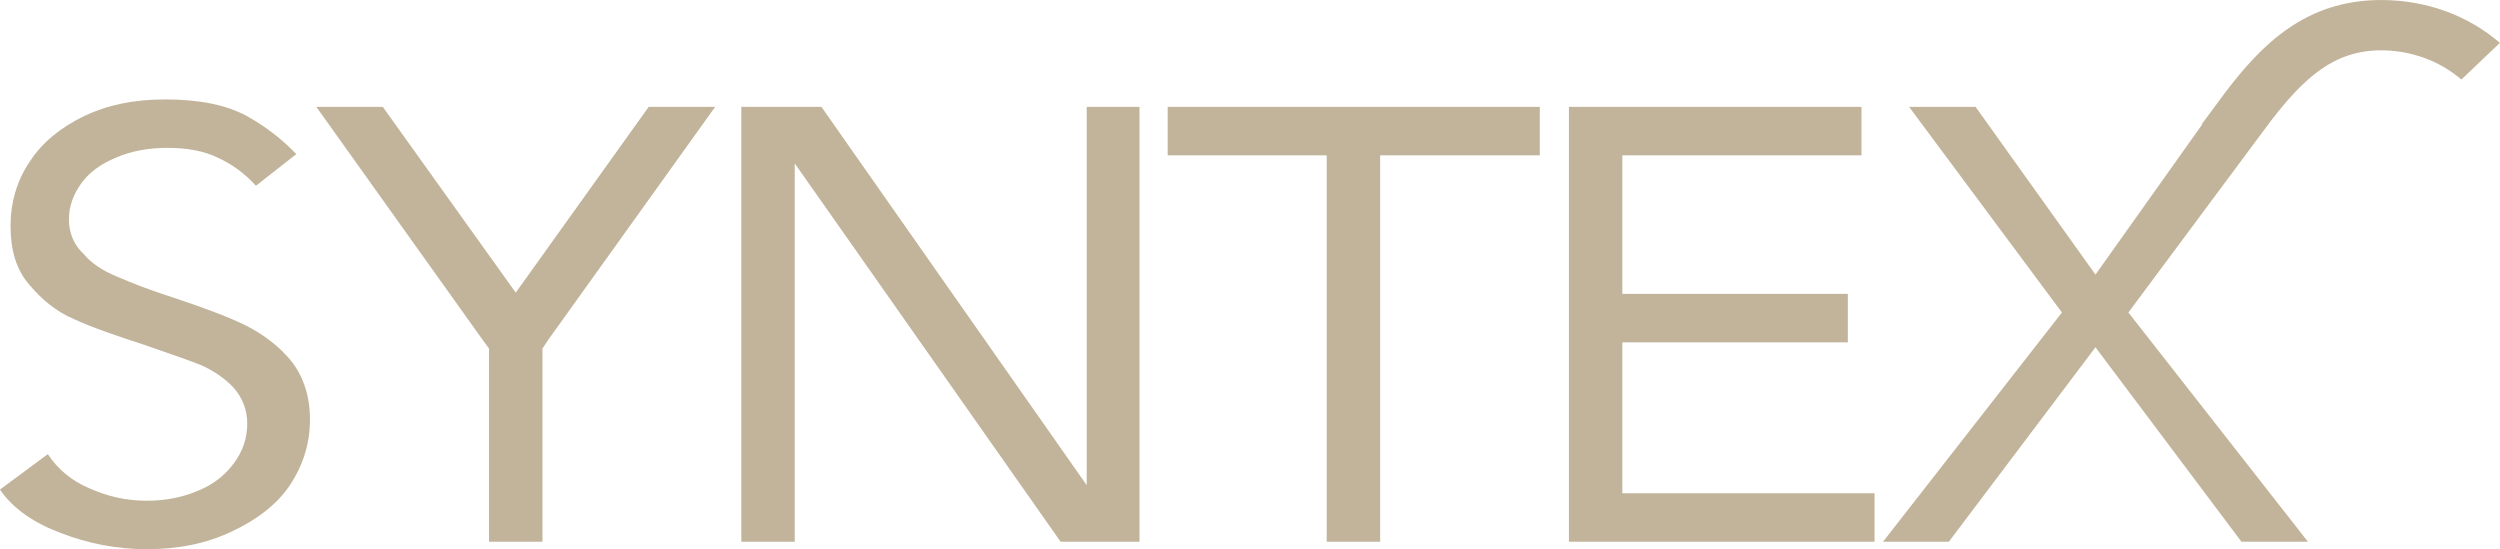
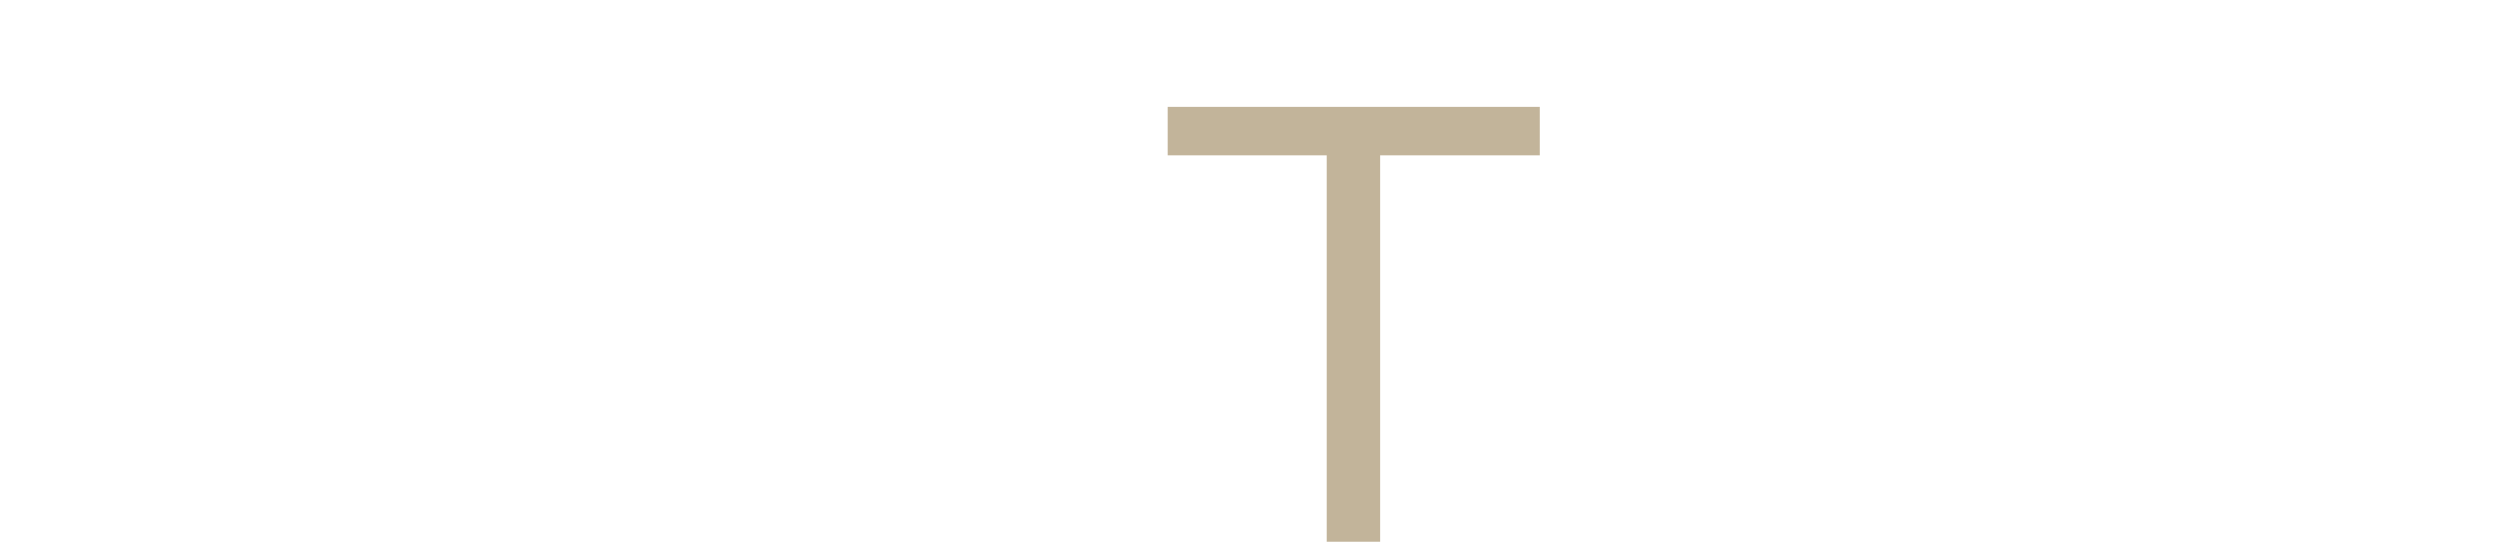
<svg xmlns="http://www.w3.org/2000/svg" xmlns:xlink="http://www.w3.org/1999/xlink" id="svg146643" version="1.1" viewBox="174.01 309.74 675.99 148.51">
  <defs id="defs146647" />
  <linearGradient spreadMethod="pad" y2="30%" x2="-10%" y1="120%" x1="30%" id="3d_gradient2-logo-e801d079-6ccd-4885-b699-968a737de515" fill="#FFFFFF">
    <stop id="stop146624" stop-opacity="1" stop-color="#ffffff" offset="0%" fill="#FFFFFF" />
    <stop id="stop146626" stop-opacity="1" stop-color="#000000" offset="100%" fill="#FFFFFF" />
  </linearGradient>
  <linearGradient gradientTransform="rotate(-30)" spreadMethod="pad" y2="30%" x2="-10%" y1="120%" x1="30%" id="3d_gradient3-logo-e801d079-6ccd-4885-b699-968a737de515" fill="#FFFFFF">
    <stop id="stop146629" stop-opacity="1" stop-color="#ffffff" offset="0%" fill="#FFFFFF" />
    <stop id="stop146631" stop-opacity="1" stop-color="#cccccc" offset="50%" fill="#FFFFFF" />
    <stop id="stop146633" stop-opacity="1" stop-color="#000000" offset="100%" fill="#FFFFFF" />
  </linearGradient>
  <g id="logo-group" fill="#FFFFFF">
    <image xlink:href="" id="container" x="272" y="144" width="480" height="480" style="display: none;" transform="translate(0 0)" fill="#FFFFFF" />
    <g id="logo-center" transform="translate(124.006 0)" fill="#FFFFFF">
      <image xlink:href="" id="icon_container" style="display: none;" x="0" y="0" fill="#FFFFFF" />
      <g id="slogan" style="font-style:normal;font-weight:normal;font-size:32px;line-height:1;font-family:'Brandmark Sans 7';font-variant-ligatures:none;text-align:center;text-anchor:middle" transform="translate(0 0)" fill="#FFFFFF" />
      <g id="title" style="font-style:normal;font-weight:normal;font-size:72px;line-height:1;font-family:'Brandmark Sans 7';font-variant-ligatures:normal;text-align:center;text-anchor:middle" transform="translate(0 0)" fill="#FFFFFF">
-         <path id="path146652" style="font-style:normal;font-weight:normal;font-size:72px;line-height:1;font-family:'Brandmark Sans 7';font-variant-ligatures:normal;text-align:center;text-anchor:middle" d="m 395.075,0.864 c 3.672,0 6.912,-0.648 9.792,-2.016 2.808,-1.296 5.184,-3.024 6.768,-5.328 1.584,-2.376 2.376,-4.896 2.376,-7.704 0,-2.736 -0.792,-5.04 -2.232,-6.84 -1.44,-1.728 -3.312,-3.096 -5.328,-4.104 -2.088,-1.008 -4.824,-2.016 -8.28,-3.168 -2.736,-0.864 -4.896,-1.728 -6.552,-2.448 -1.584,-0.648 -2.952,-1.512 -3.888,-2.664 -1.08,-1.008 -1.656,-2.376 -1.656,-3.96 0,-1.512 0.504,-2.88 1.44,-4.176 0.864,-1.224 2.232,-2.232 3.96,-2.952 1.8,-0.792 3.816,-1.152 6.048,-1.152 2.232,0 4.248,0.36 5.832,1.152 1.584,0.72 3.096,1.8 4.392,3.24 l 4.68,-3.672 c -1.656,-1.728 -3.6,-3.24 -5.832,-4.464 -2.304,-1.224 -5.4,-1.872 -9.36,-1.872 -3.672,0 -6.696,0.648 -9.432,1.944 -2.664,1.296 -4.824,3.024 -6.264,5.256 -1.512,2.232 -2.232,4.752 -2.232,7.488 0,2.736 0.648,5.04 2.16,6.768 1.44,1.728 3.168,3.168 5.256,4.032 2.016,0.936 4.752,1.872 8.064,2.952 2.664,0.936 4.824,1.656 6.48,2.304 1.512,0.648 2.88,1.584 3.888,2.664 1.008,1.152 1.584,2.52 1.584,4.176 0,1.656 -0.504,3.168 -1.512,4.536 -0.936,1.296 -2.304,2.448 -4.032,3.168 -1.8,0.792 -3.816,1.224 -6.12,1.224 -2.376,0 -4.536,-0.504 -6.624,-1.44 -2.088,-0.864 -3.672,-2.232 -4.824,-3.96 l -5.544,4.104 c 1.512,2.232 3.96,3.888 7.056,5.04 3.168,1.224 6.48,1.872 9.936,1.872 z" stroke-width="0px" stroke-linejoin="miter" stroke-miterlimit="2" fill="#C2B49A" stroke="#C2B49A" transform="translate(0 343.456) translate(50 -6.832) scale(2.333) translate(-378.083 51.264)" />
-         <path id="path146654" style="font-style:normal;font-weight:normal;font-size:72px;line-height:1;font-family:'Brandmark Sans 7';font-variant-ligatures:normal;text-align:center;text-anchor:middle" d="m 440.951,-22.392 0.72,-1.08 19.296,-26.928 h -7.704 l -15.408,21.528 -15.408,-21.528 h -7.704 l 19.224,26.928 0.792,1.08 V 0 h 6.192 z" stroke-width="0px" stroke-linejoin="miter" stroke-miterlimit="2" fill="#C2B49A" stroke="#C2B49A" transform="translate(0 343.456) translate(135.538 -4.816) scale(2.333) translate(-414.743 50.4)" />
-         <path id="path146656" style="font-style:normal;font-weight:normal;font-size:72px;line-height:1;font-family:'Brandmark Sans 7';font-variant-ligatures:normal;text-align:center;text-anchor:middle" d="M 470.183,-43.848 500.999,0 h 9.144 v -50.4 h -6.12 v 43.848 l -30.744,-43.848 h -9.288 V 0 h 6.192 z" stroke-width="0px" stroke-linejoin="miter" stroke-miterlimit="2" fill="#C2B49A" stroke="#C2B49A" transform="translate(0 343.456) translate(250.45 -4.816) scale(2.333) translate(-463.991 50.4)" />
        <path id="path146658" style="font-style:normal;font-weight:normal;font-size:72px;line-height:1;font-family:'Brandmark Sans 7';font-variant-ligatures:normal;text-align:center;text-anchor:middle" d="m 538.024,0 v -44.784 h 18.504 V -50.4 h -43.128 v 5.616 h 18.432 V 0 Z" stroke-width="0px" stroke-linejoin="miter" stroke-miterlimit="2" fill="#C2B49A" stroke="#C2B49A" transform="translate(0 343.456) translate(365.738 -4.816) scale(2.333) translate(-513.399 50.4)" />
-         <path id="path146660" style="font-style:normal;font-weight:normal;font-size:72px;line-height:1;font-family:'Brandmark Sans 7';font-variant-ligatures:normal;text-align:center;text-anchor:middle" d="m 559.897,0 h 35.424 v -5.616 h -29.232 v -17.496 h 26.136 v -5.616 h -26.136 v -16.056 h 27.72 V -50.4 h -33.912 z" stroke-width="0px" stroke-linejoin="miter" stroke-miterlimit="2" fill="#C2B49A" stroke="#C2B49A" transform="translate(0 343.456) translate(474.232 -4.816) scale(2.333) translate(-559.897 50.4)" />
-         <path id="path146662" style="font-style:normal;font-weight:normal;font-size:72px;line-height:1;font-family:'Brandmark Sans 7';font-variant-ligatures:normal;text-align:center;text-anchor:middle" d="m 654.04,-62.784 c -8.784,0 -13.896,5.184 -18.144,10.8 l -2.664,3.6 h 0.072 l -12.384,17.424 -13.896,-19.44 h -7.704 l 17.712,23.832 L 596.296,0 h 7.632 l 16.992,-22.536 16.92,22.536 h 7.704 l -20.808,-26.568 16.488,-22.176 c 3.888,-5.04 7.344,-8.208 12.816,-8.208 3.456,0 6.768,1.224 9.288,3.384 l 4.464,-4.248 c -3.744,-3.24 -8.64,-4.968 -13.752,-4.968 z" stroke-width="0px" stroke-linejoin="miter" stroke-miterlimit="2" fill="#C2B49A" stroke="#C2B49A" transform="translate(0 343.456) translate(559.163 -33.712) scale(2.333) translate(-596.296 62.784)" />
      </g>
      <image xlink:href="" id="icon" style="display: none;" x="0" y="0" fill="#FFFFFF" />
    </g>
  </g>
</svg>